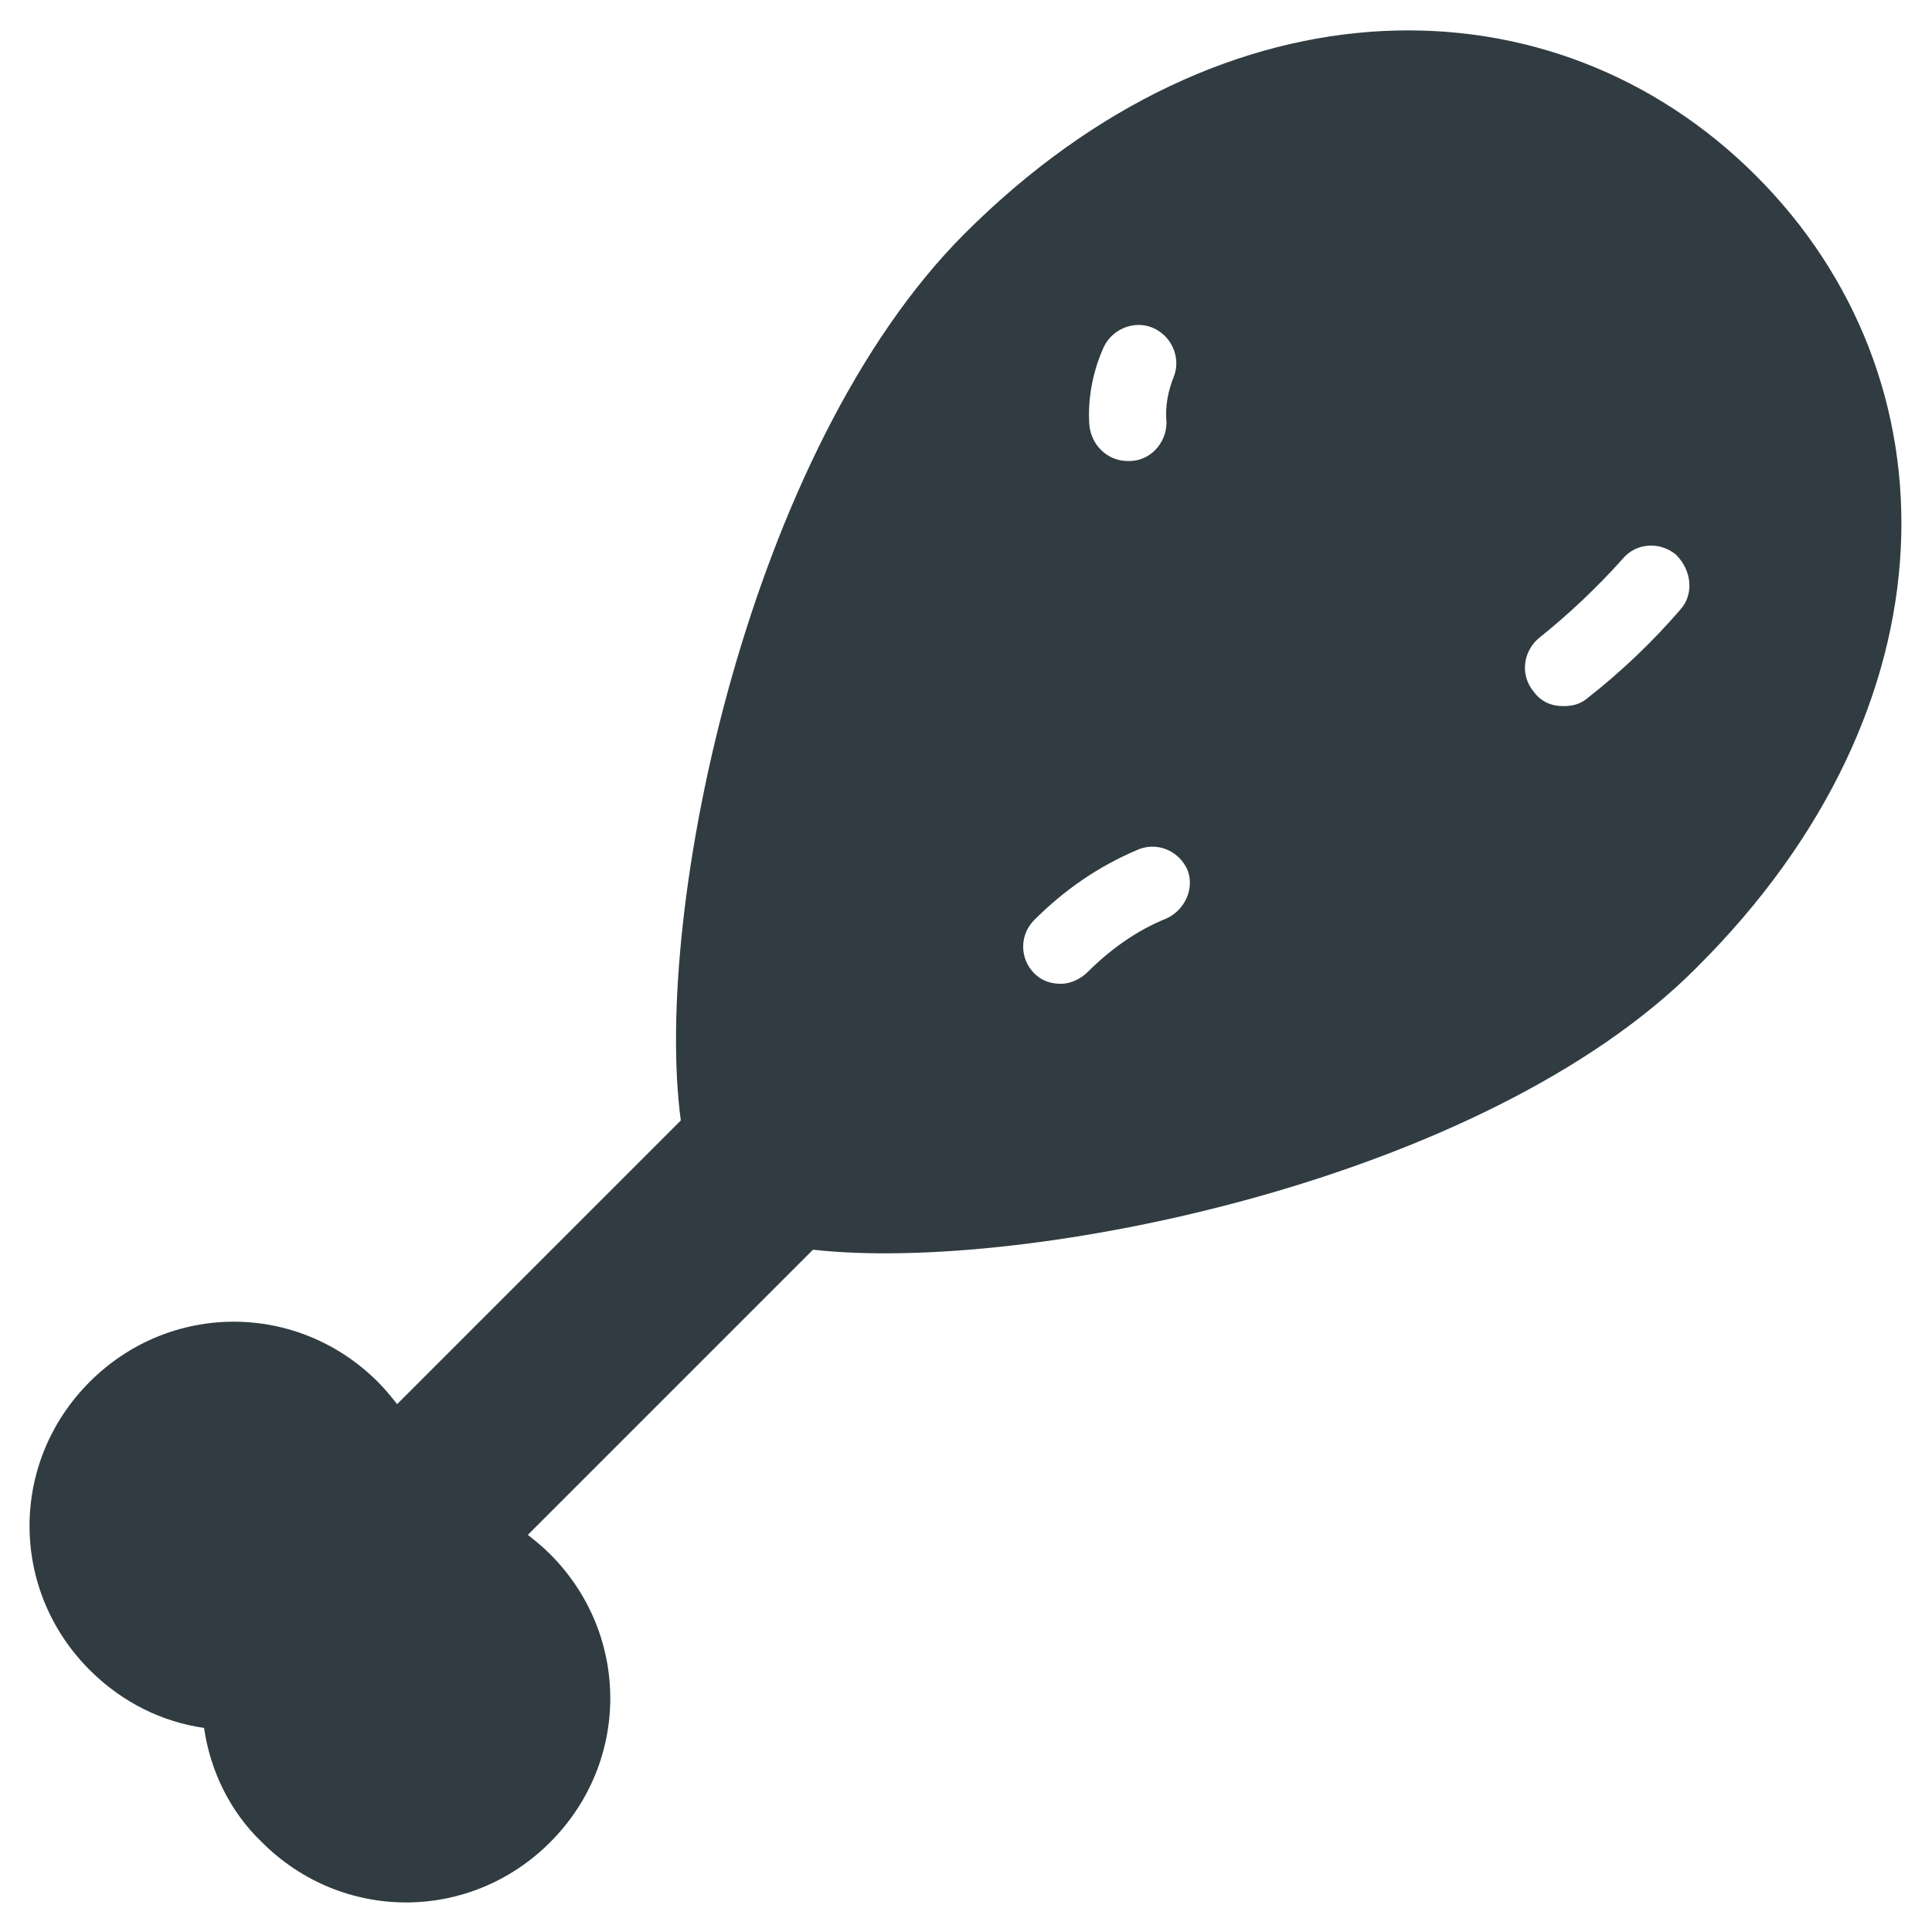
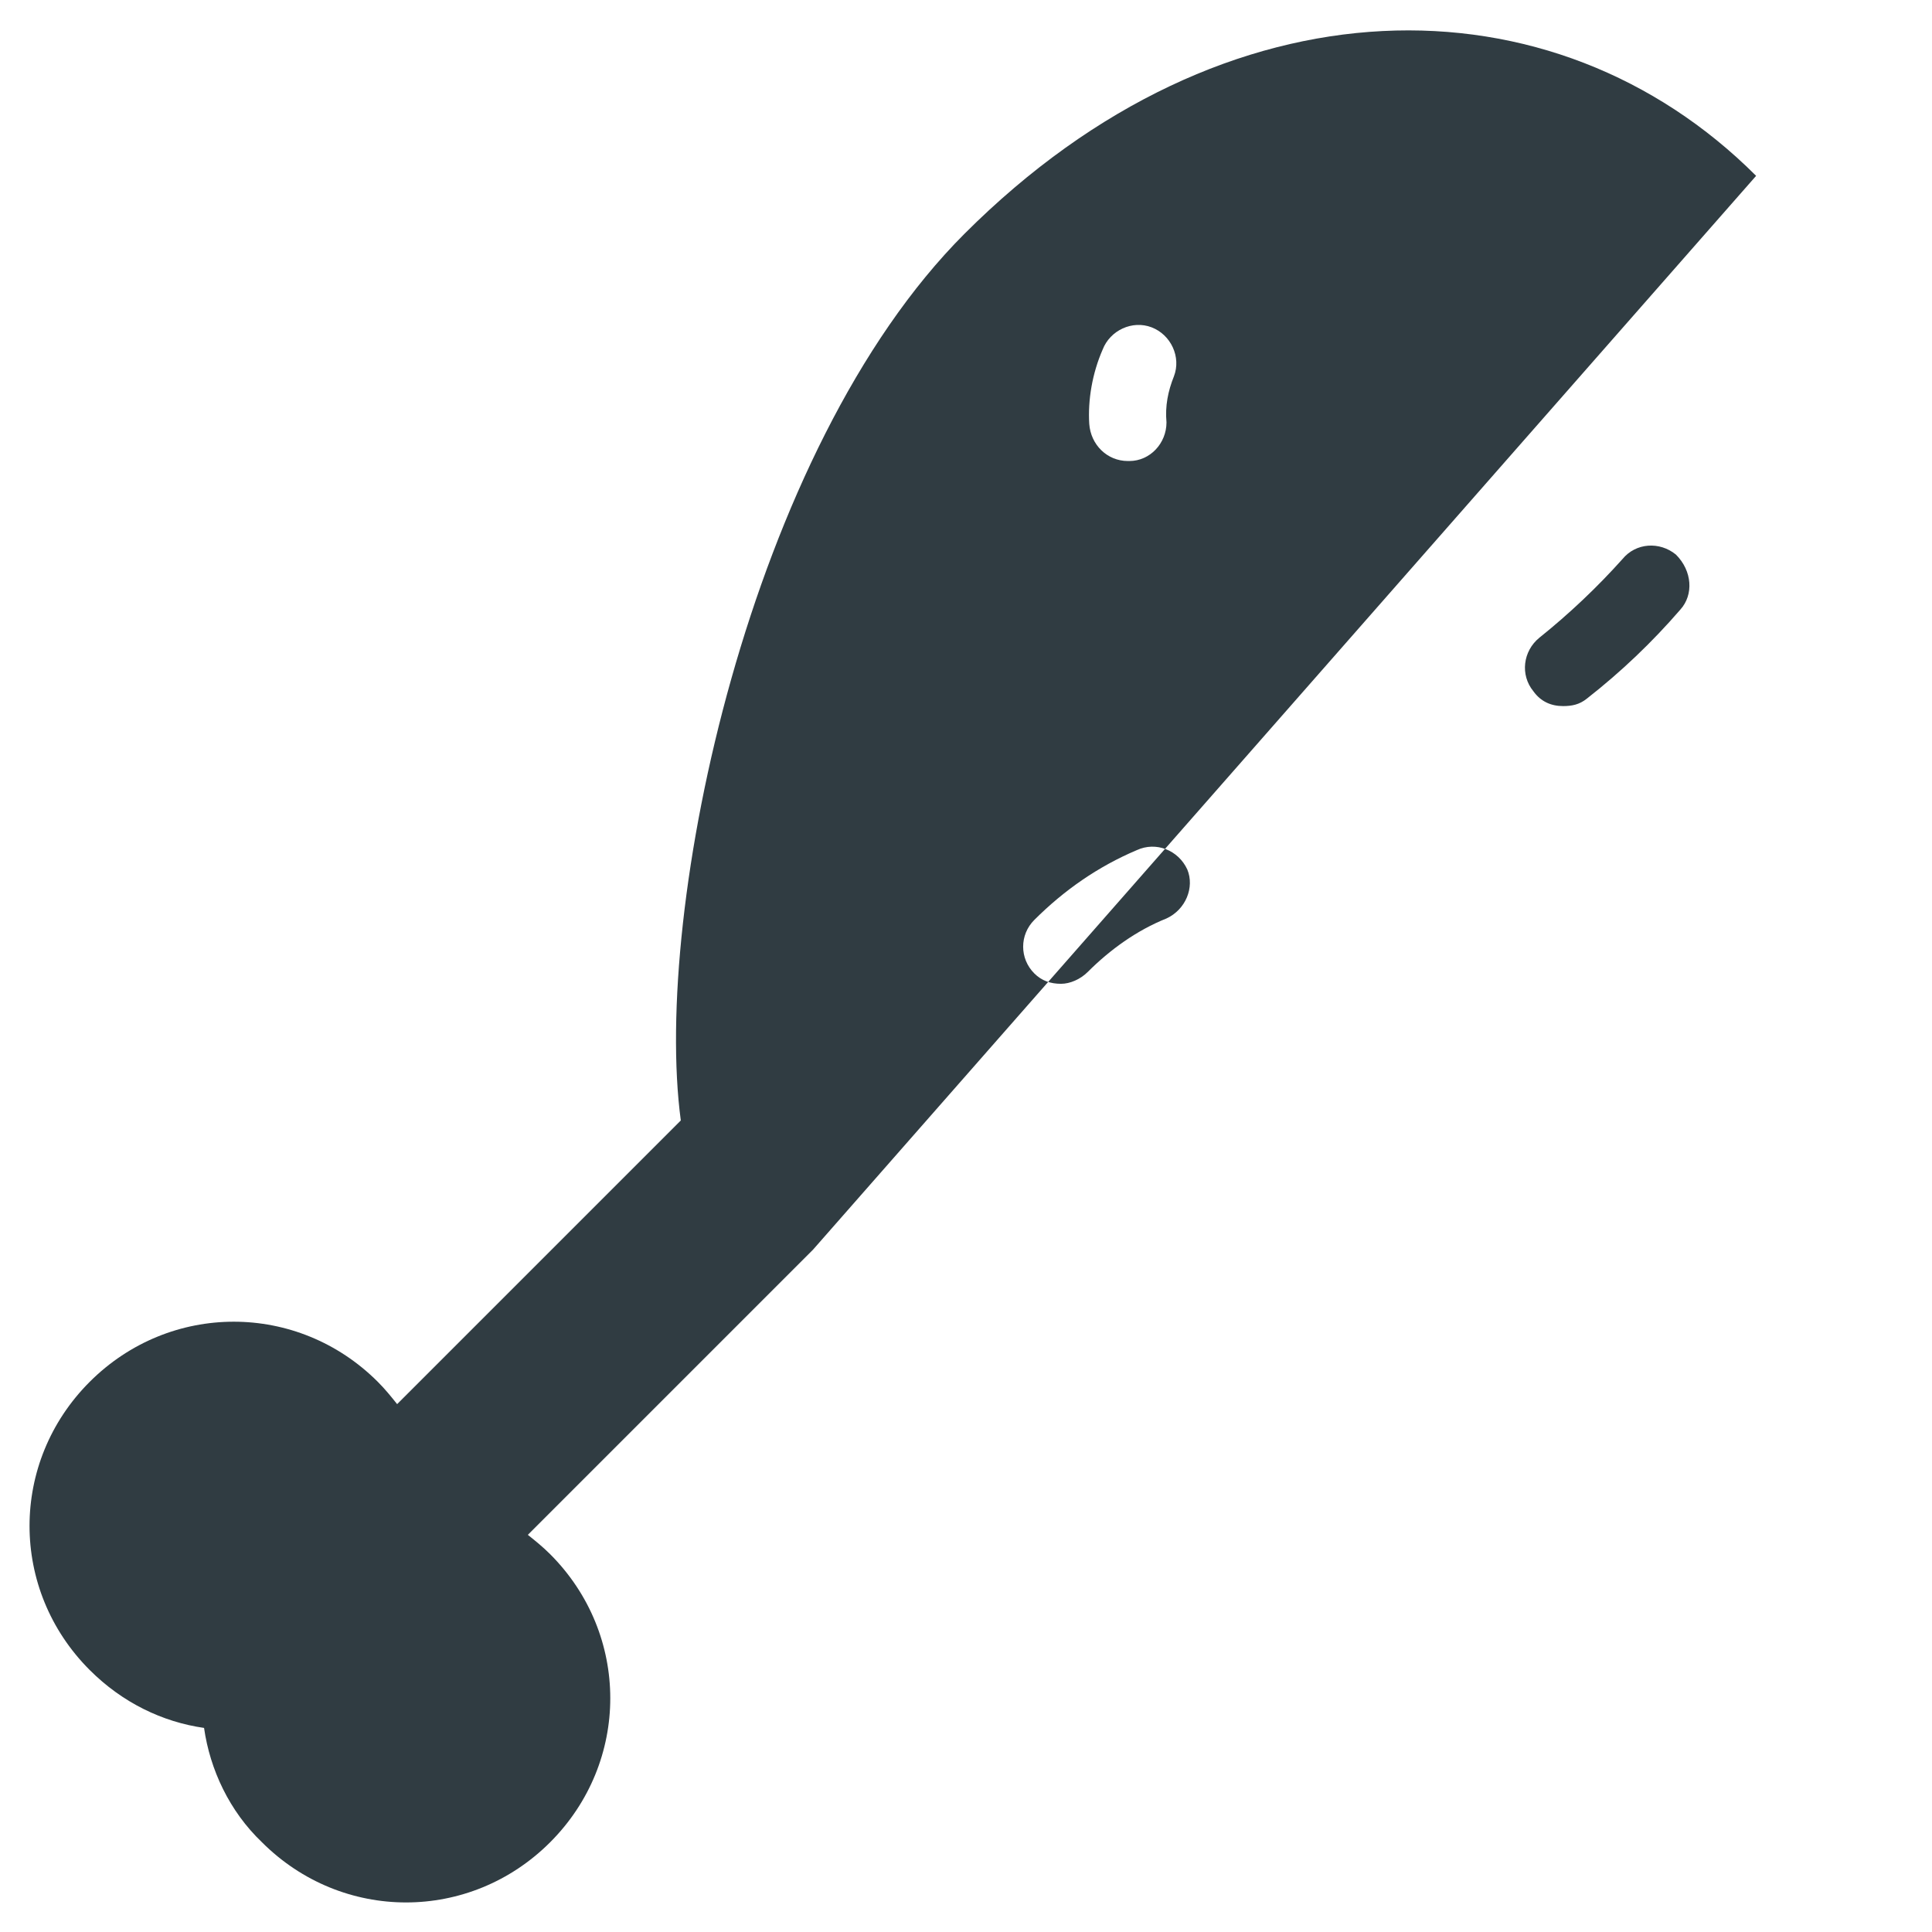
<svg xmlns="http://www.w3.org/2000/svg" width="800px" height="800px" version="1.1" viewBox="144 144 512 512">
-   <path d="m609.39 190.6c-53.531-53.527-140.52-53.922-209.79 15.352-57.07 57.07-82.656 179.09-75.18 234.98l-75.176 75.176c-1.574-1.969-3.148-3.938-5.117-5.902-21.254-21.254-55.105-21.254-76.359 0-21.254 21.254-21.254 55.105 0 76.359 8.66 8.66 19.285 13.777 30.309 15.352 1.574 11.02 6.691 22.043 15.352 30.309 21.254 21.254 55.105 21.254 76.359 0 21.254-21.254 21.254-55.105 0-76.359-1.969-1.969-3.938-3.543-5.902-5.117l75.57-75.57c55.891 6.297 177.91-18.105 234.19-74.785 69.664-69.277 69.273-156.26 15.742-209.79zm-173.18 46.051c1.969-5.117 7.871-7.871 12.988-5.902 5.117 1.969 7.871 7.871 5.902 12.988-1.574 3.938-2.363 7.871-1.969 12.203 0 5.512-4.328 10.234-9.84 10.234h-0.395c-5.512 0-9.84-4.328-10.234-9.84-0.391-6.301 0.789-13.383 3.547-19.684zm16.922 150.75c-7.871 3.148-14.957 8.266-20.859 14.168-1.969 1.969-4.723 3.148-7.086 3.148-2.754 0-5.117-0.789-7.086-2.754-3.938-3.938-3.938-10.234 0-14.168 7.871-7.871 16.926-14.168 27.16-18.5 5.117-2.363 11.02 0 13.383 5.117 1.969 4.723-0.395 10.629-5.512 12.988zm136.19-81.867c-7.477 8.66-15.742 16.531-24.797 23.617-1.969 1.574-3.938 1.969-6.297 1.969-3.148 0-5.902-1.18-7.871-3.938-3.543-4.328-2.754-10.629 1.574-14.168 7.871-6.297 15.352-13.383 22.043-20.859 3.543-4.328 9.84-4.723 14.168-1.18 4.328 4.324 4.723 10.621 1.18 14.559z" fill="#303c42" />
+   <path d="m609.39 190.6c-53.531-53.527-140.52-53.922-209.79 15.352-57.07 57.07-82.656 179.09-75.18 234.98l-75.176 75.176c-1.574-1.969-3.148-3.938-5.117-5.902-21.254-21.254-55.105-21.254-76.359 0-21.254 21.254-21.254 55.105 0 76.359 8.66 8.66 19.285 13.777 30.309 15.352 1.574 11.02 6.691 22.043 15.352 30.309 21.254 21.254 55.105 21.254 76.359 0 21.254-21.254 21.254-55.105 0-76.359-1.969-1.969-3.938-3.543-5.902-5.117l75.57-75.57zm-173.18 46.051c1.969-5.117 7.871-7.871 12.988-5.902 5.117 1.969 7.871 7.871 5.902 12.988-1.574 3.938-2.363 7.871-1.969 12.203 0 5.512-4.328 10.234-9.84 10.234h-0.395c-5.512 0-9.84-4.328-10.234-9.84-0.391-6.301 0.789-13.383 3.547-19.684zm16.922 150.75c-7.871 3.148-14.957 8.266-20.859 14.168-1.969 1.969-4.723 3.148-7.086 3.148-2.754 0-5.117-0.789-7.086-2.754-3.938-3.938-3.938-10.234 0-14.168 7.871-7.871 16.926-14.168 27.16-18.5 5.117-2.363 11.02 0 13.383 5.117 1.969 4.723-0.395 10.629-5.512 12.988zm136.19-81.867c-7.477 8.66-15.742 16.531-24.797 23.617-1.969 1.574-3.938 1.969-6.297 1.969-3.148 0-5.902-1.18-7.871-3.938-3.543-4.328-2.754-10.629 1.574-14.168 7.871-6.297 15.352-13.383 22.043-20.859 3.543-4.328 9.84-4.723 14.168-1.18 4.328 4.324 4.723 10.621 1.18 14.559z" fill="#303c42" />
</svg>